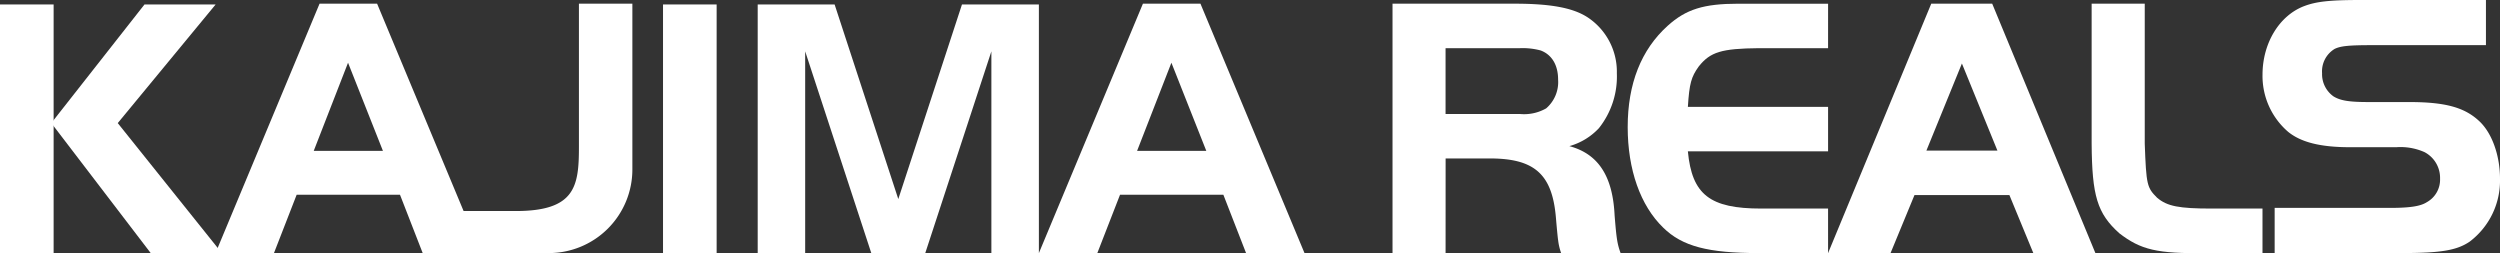
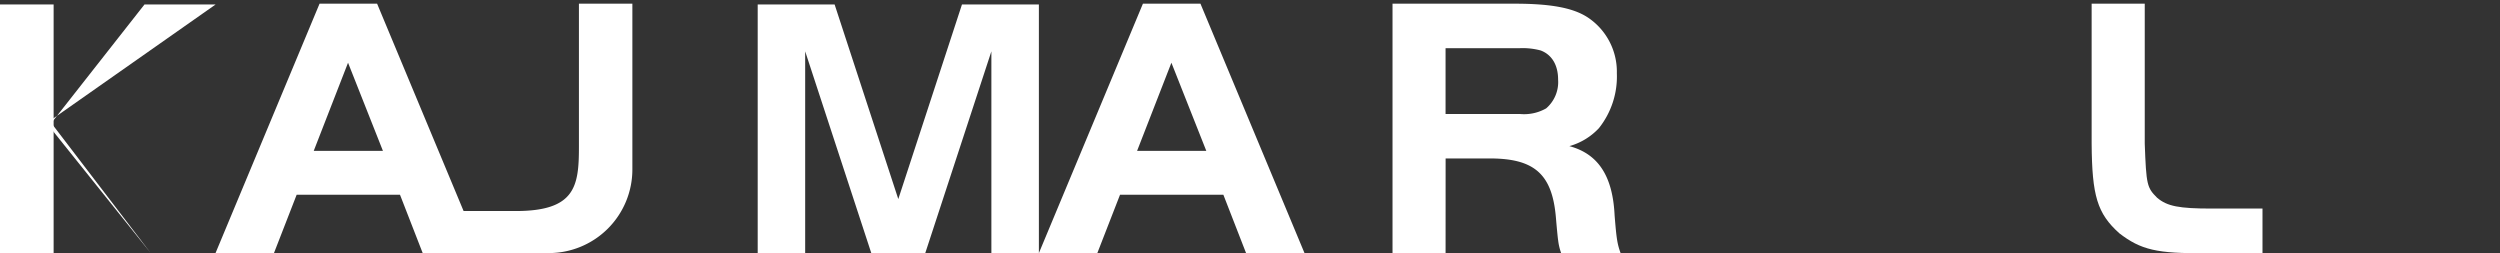
<svg xmlns="http://www.w3.org/2000/svg" width="355.507" height="35.995" viewBox="0 0 355.507 35.995">
  <rect x="0" y="0" width="355.507" height="35.995" fill="#333333" stroke="none" />
  <defs>
    <clipPath id="a">
      <rect width="355.507" height="35.995" fill="#fff" />
    </clipPath>
  </defs>
  <g transform="translate(0 -0.001)">
    <g transform="translate(0 0.001)">
      <rect width="7.625" height="35.351" transform="translate(0 0.634)" fill="#fff" />
-       <rect width="7.624" height="35.351" transform="translate(94.284 0.634)" fill="#fff" />
-       <path d="M24.951,1.012,11.759,17.8v.156L25.831,36.363H35.947l-14.8-18.479L35.067,1.012Z" transform="translate(-4.402 -0.379)" fill="#fff" />
+       <path d="M24.951,1.012,11.759,17.8v.156L25.831,36.363l-14.8-18.479L35.067,1.012Z" transform="translate(-4.402 -0.379)" fill="#fff" />
      <path d="M201.264,1.012l-9.056,27.675L183.152,1.012H172.215V36.363h6.751V7.683l9.4,28.68h7.679l9.4-28.68v28.68H212.2V1.012Z" transform="translate(-64.468 -0.379)" fill="#fff" />
      <g transform="translate(0 0)">
        <g clip-path="url(#a)">
          <path d="M112.4,30.32h-8.039v5.974L117.1,36.3a11.891,11.891,0,0,0,11.891-11.891V.835h-7.6V21.213c0,5.61-.533,9.108-8.994,9.108" transform="translate(-39.066 -0.312)" fill="#fff" />
          <path d="M71.961.834H63.779L48.985,36.3h8.31l3.23-8.3h14.69l3.23,8.3h8.31ZM62.95,21.768,67.829,9.232l4.962,12.536Z" transform="translate(-18.337 -0.312)" fill="#fff" />
          <path d="M259.1.834H250.92L236.126,36.3h8.31l3.23-8.3h14.69l3.23,8.3h8.31Zm-9.011,20.934L254.97,9.232l4.962,12.536Z" transform="translate(-88.393 -0.312)" fill="#fff" />
          <path d="M324.045,36.3H316.5V.835h17.331c5.157,0,8.294.585,10.368,1.914a9.263,9.263,0,0,1,4.2,7.975,11.787,11.787,0,0,1-2.552,7.816,9.118,9.118,0,0,1-4.2,2.552c4.147,1.116,6.167,4.306,6.433,9.835.266,3.3.372,4.04.85,5.369h-8.453a8.013,8.013,0,0,1-.425-1.808c-.053-.319-.16-1.382-.319-3.243-.531-6.221-3.083-8.454-9.623-8.4h-6.061Zm10.58-19.777a6.321,6.321,0,0,0,3.721-.8,4.934,4.934,0,0,0,1.7-4.094c0-2.073-.9-3.562-2.5-4.147a9.833,9.833,0,0,0-2.924-.319h-10.58v9.357Z" transform="translate(-118.479 -0.312)" fill="#fff" />
-           <path d="M398.446,7.162h-9.835c-5.317.053-6.912.531-8.56,2.605-1.064,1.488-1.329,2.392-1.542,5.742h19.937v6.327H378.509c.586,6.167,3.137,8.134,10.421,8.134h9.516V36.3h-9.835c-7.231,0-10.9-.957-13.61-3.616-3.243-3.136-5.05-8.24-5.05-14.3,0-6.168,1.914-11.005,5.688-14.408,2.6-2.339,5.1-3.136,10.048-3.136h12.76Z" transform="translate(-138.489 -0.312)" fill="#fff" />
-           <path d="M430.169.834h8.666l14.673,35.461h-8.826l-3.4-8.24h-13.5l-3.4,8.24H415.5Zm-.691,20.894h10.1l-5.05-12.387Z" transform="translate(-155.539 -0.312)" fill="#fff" />
          <path d="M482.956.835V20.719c.212,5.9.318,6.273,1.754,7.709,1.436,1.223,3.137,1.542,7.763,1.542H499.7V36.3h-8.028c-6.965.106-9.3-.478-12.335-2.817-3.136-2.818-3.881-5.317-3.933-12.76V.835Z" transform="translate(-177.967 -0.312)" fill="#fff" />
-           <path d="M515.966,29.563h16.4c2.752,0,4.316-.216,5.233-.809a3.658,3.658,0,0,0,1.888-3.345,4.127,4.127,0,0,0-2.212-3.776,8.38,8.38,0,0,0-3.992-.7h-6.635c-4.154,0-6.96-.7-8.794-2.212a10.483,10.483,0,0,1-3.614-8.092c0-4.478,2.374-8.416,5.934-9.765C521.9.216,523.789,0,528.212,0h17.8V6.42H529.938c-3.345,0-4.585.108-5.448.54a3.722,3.722,0,0,0-1.78,3.452,3.873,3.873,0,0,0,1.618,3.291c.971.594,2.158.809,4.963.809h5.772c5.179,0,7.93.755,10.034,2.751,1.781,1.673,2.913,4.856,2.913,8.147a10.874,10.874,0,0,1-4.316,8.955c-1.834,1.241-4.1,1.619-9.656,1.619H515.966Z" transform="translate(-192.504 0)" fill="#fff" />
        </g>
      </g>
    </g>
  </g>
</svg>